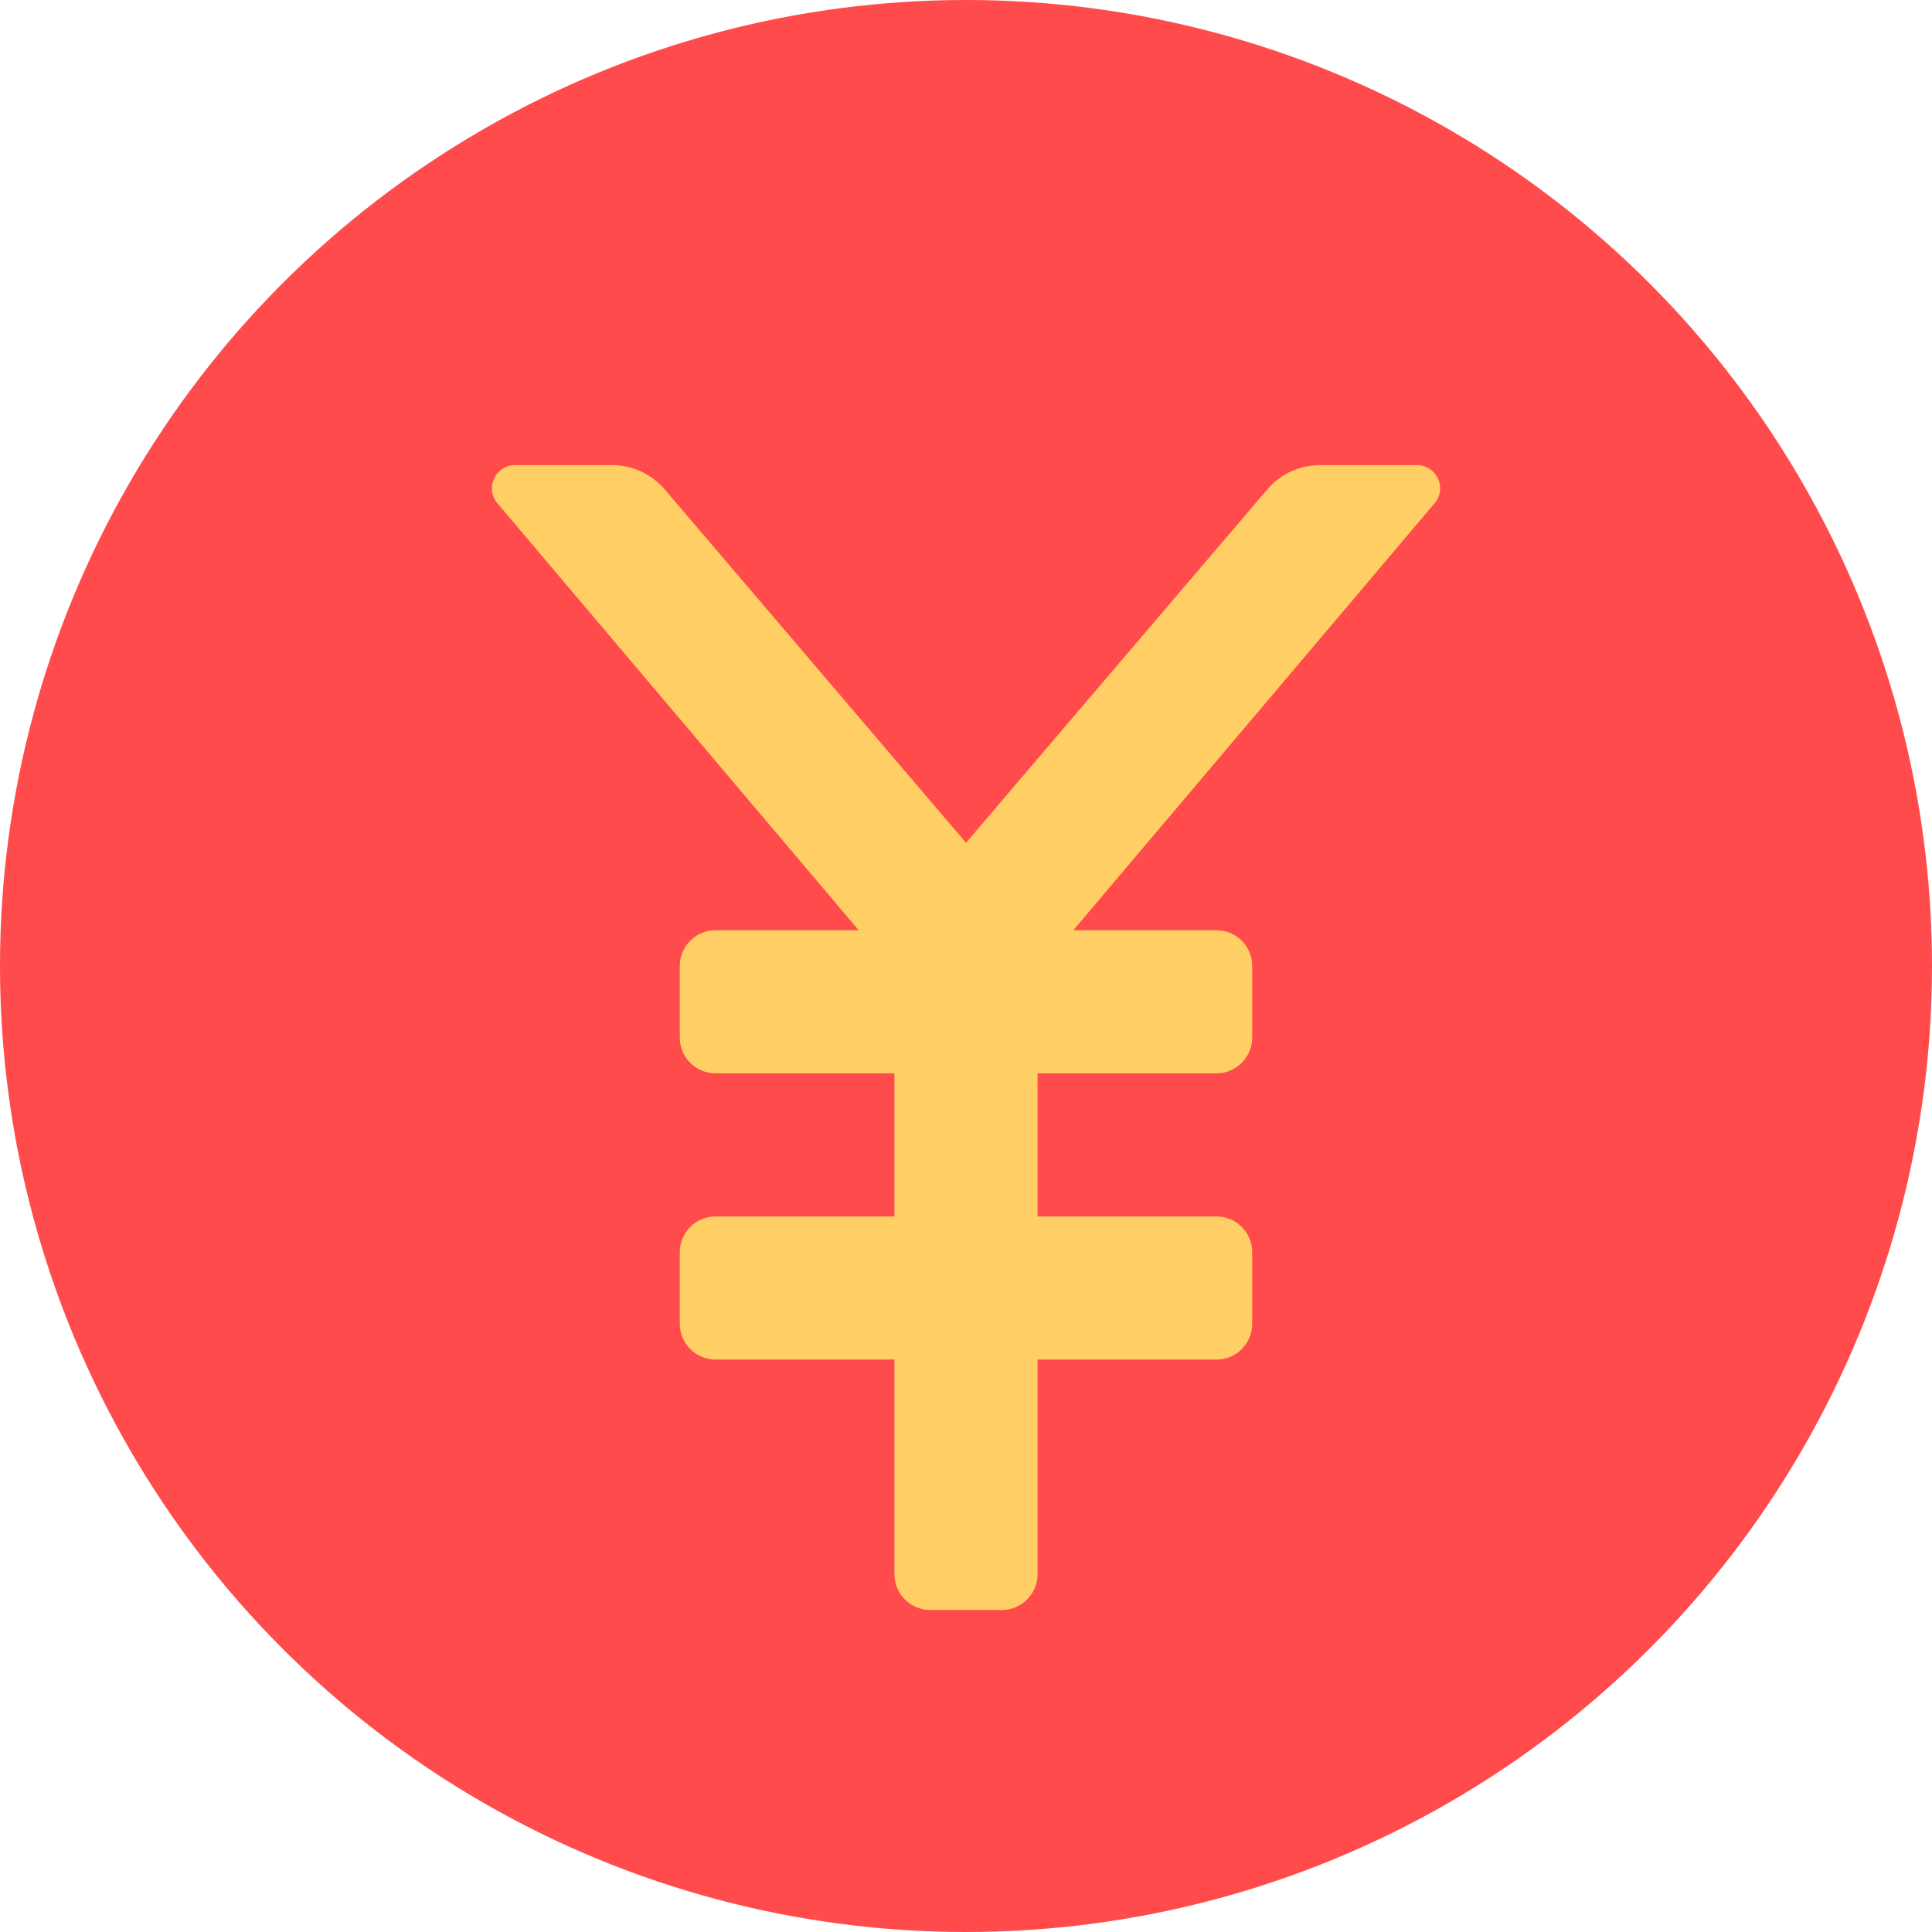
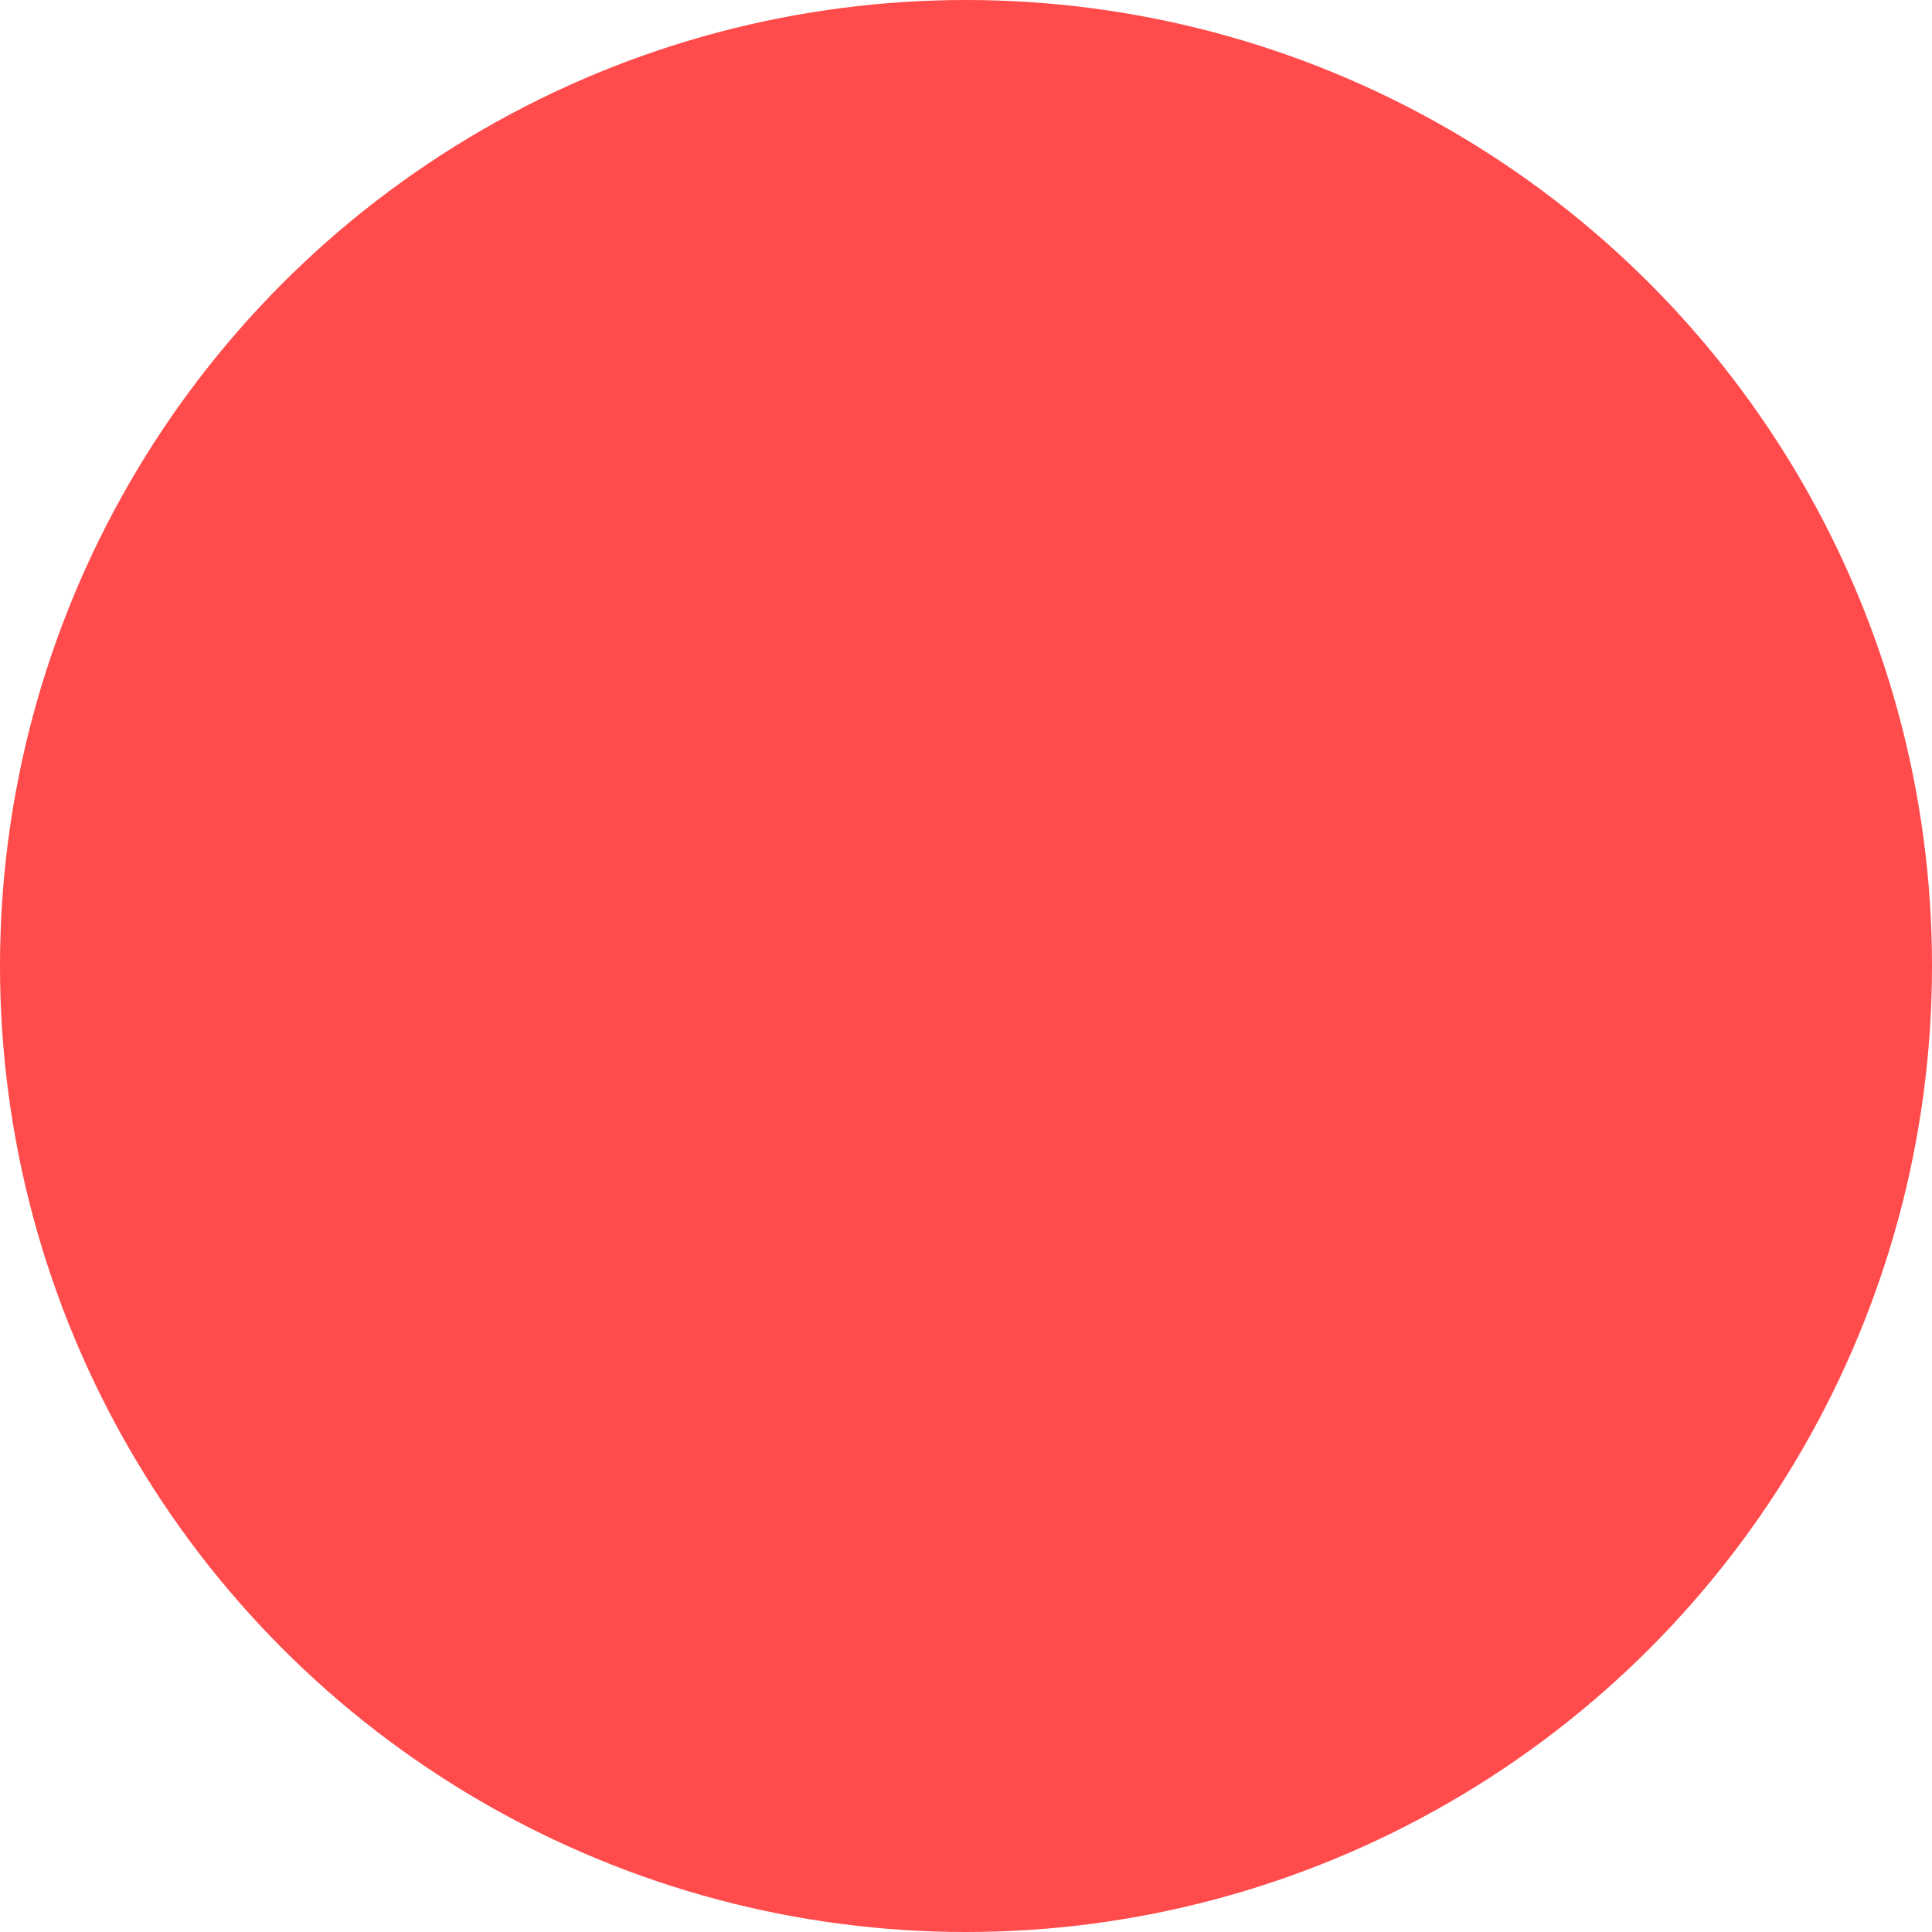
<svg xmlns="http://www.w3.org/2000/svg" height="800px" width="800px" version="1.1" id="Layer_1" viewBox="0 0 512 512" xml:space="preserve">
  <circle style="fill:#FF4B4B;" cx="256" cy="256" r="256" />
-   <path style="fill:#FFCF65;" d="M375.499,123.259h-25.703c-5.369,0-10.469,2.354-13.952,6.439L256,223.342l-79.844-93.644  c-3.483-4.085-8.583-6.439-13.952-6.439h-25.703c-5.229,0-8.066,6.118-4.689,10.11l95.743,113.15H189.63  c-5.236,0-9.481,4.245-9.481,9.481v18.963c0,5.236,4.245,9.482,9.481,9.482h47.407v37.926H189.63c-5.236,0-9.481,4.245-9.481,9.482  v18.963c0,5.236,4.245,9.481,9.481,9.481h47.407v56.889c0,5.236,4.245,9.481,9.481,9.481h18.963c5.236,0,9.481-4.245,9.481-9.481  v-56.889h47.407c5.236,0,9.482-4.245,9.482-9.481v-18.963c0-5.236-4.245-9.482-9.482-9.482h-47.407v-37.926h47.407  c5.236,0,9.482-4.245,9.482-9.482V256c0-5.236-4.245-9.481-9.482-9.481h-37.926l95.743-113.15  C383.565,129.377,380.728,123.259,375.499,123.259z" />
</svg>